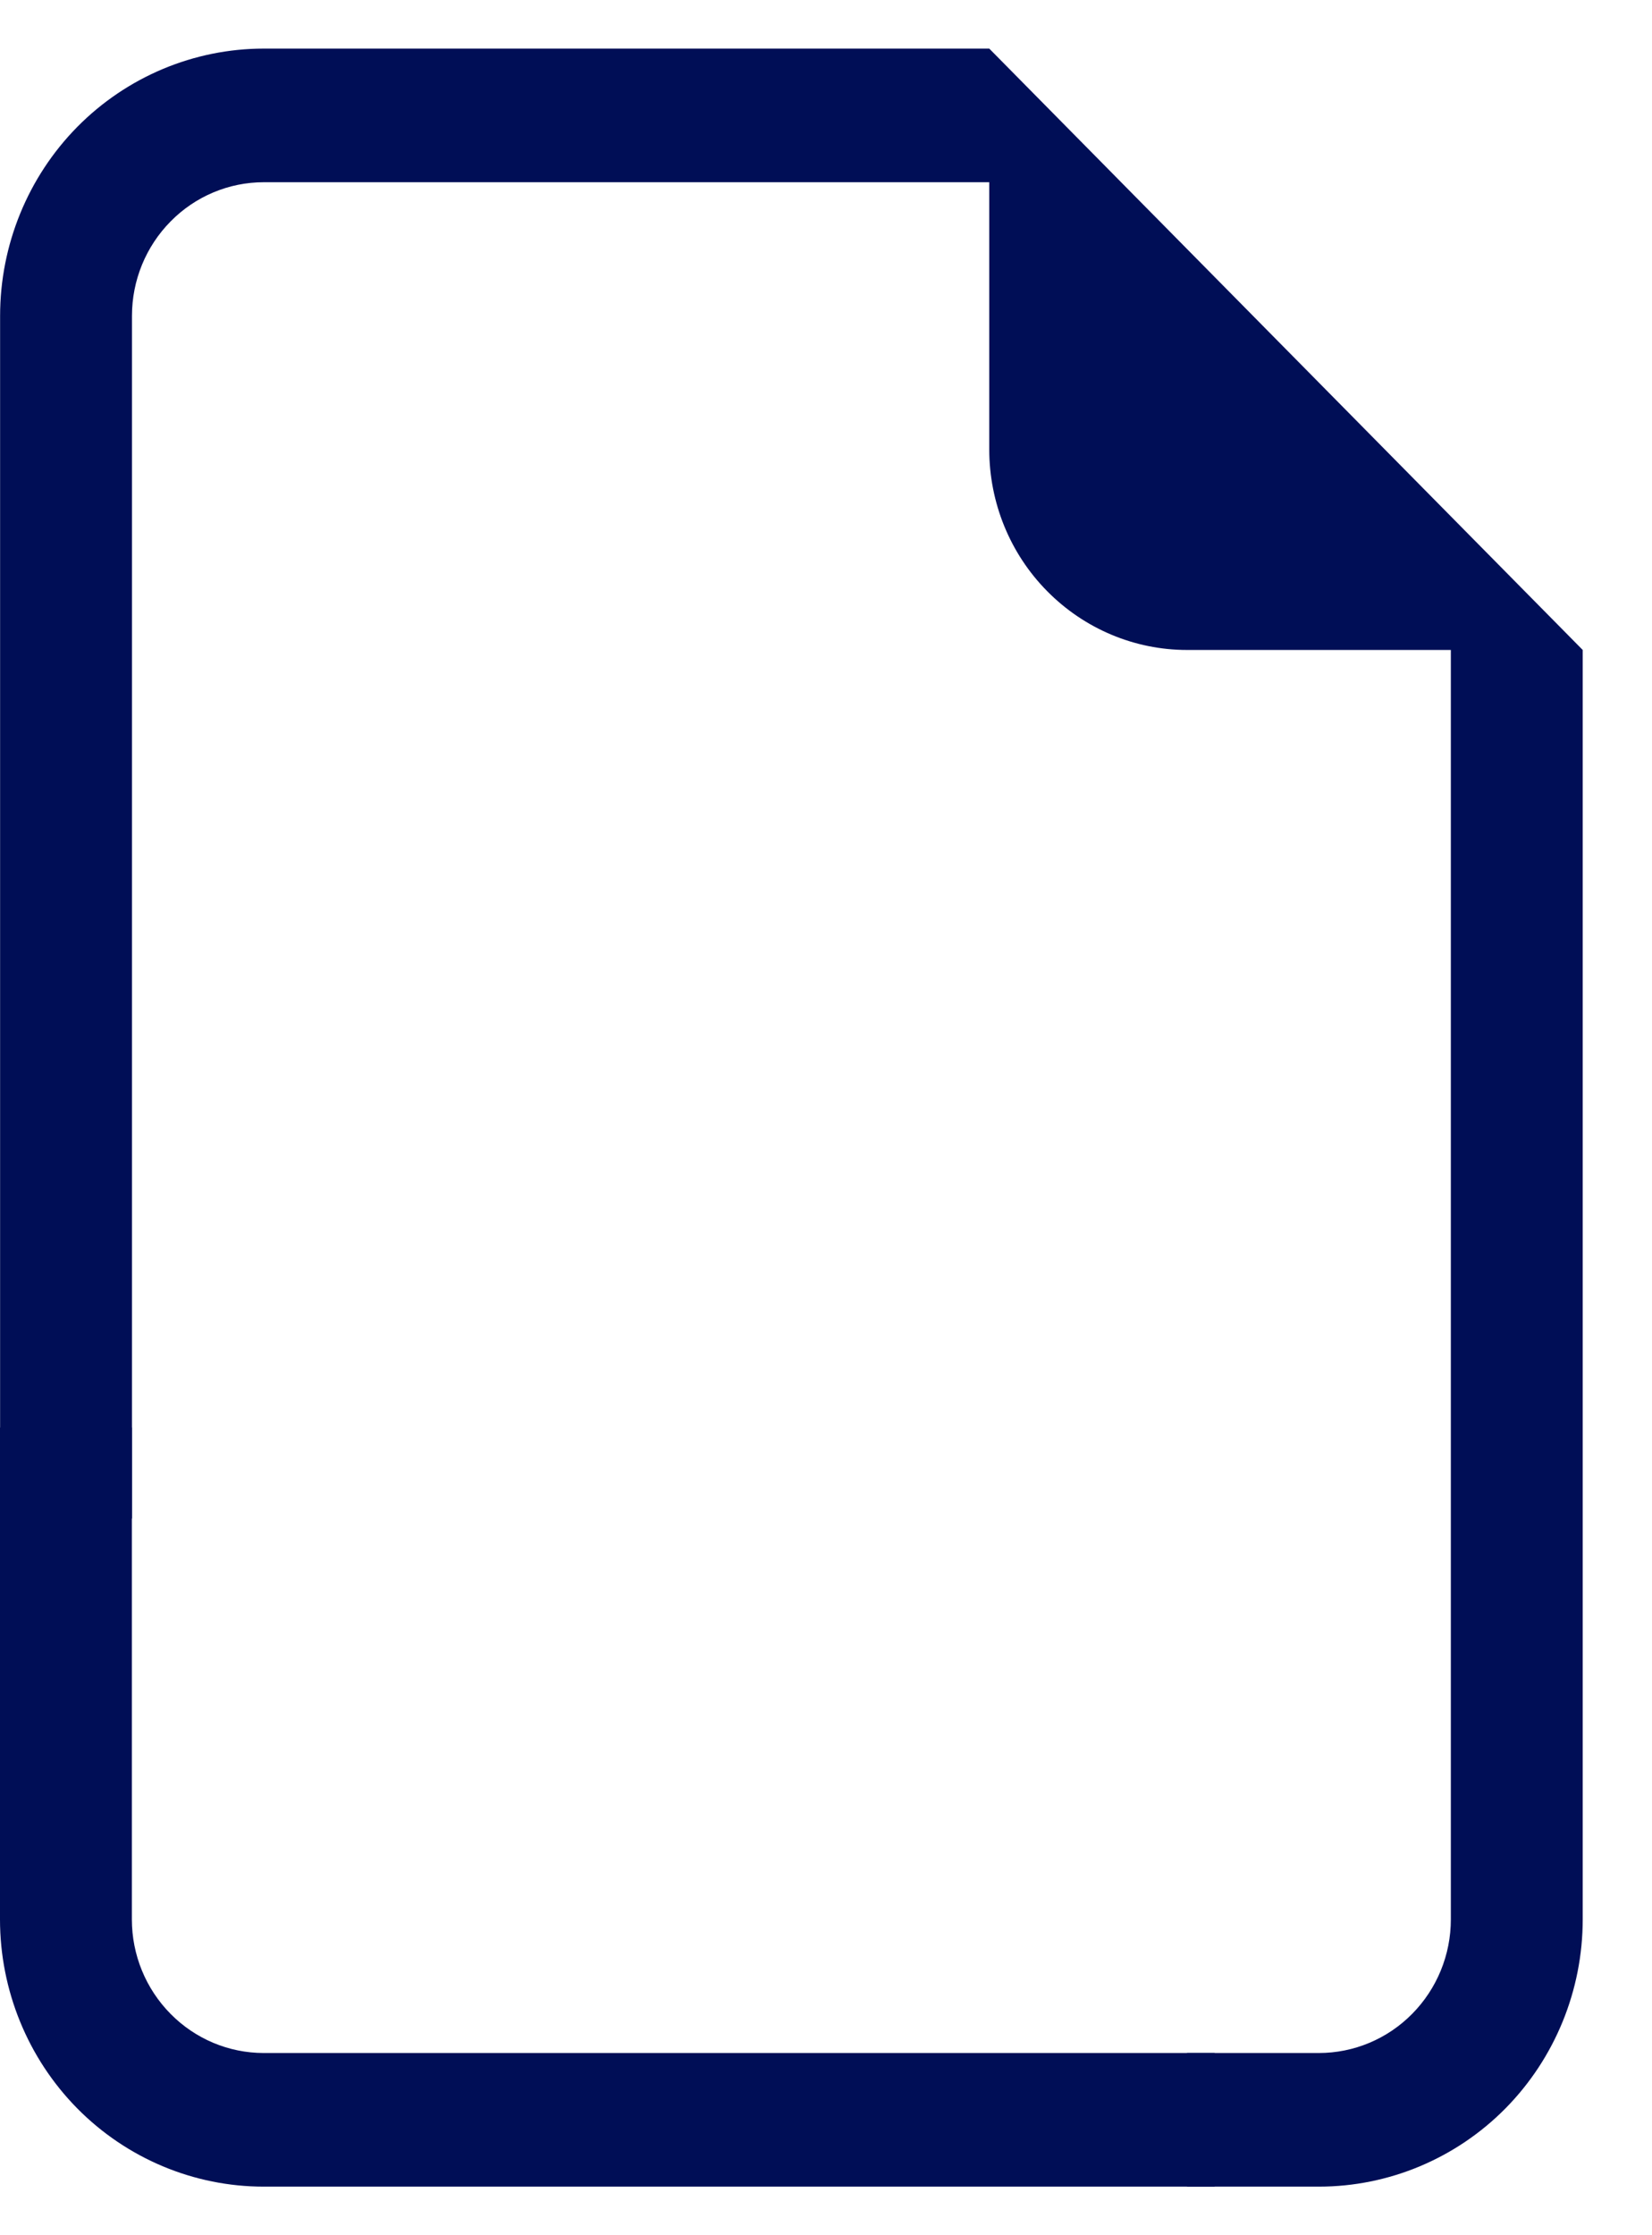
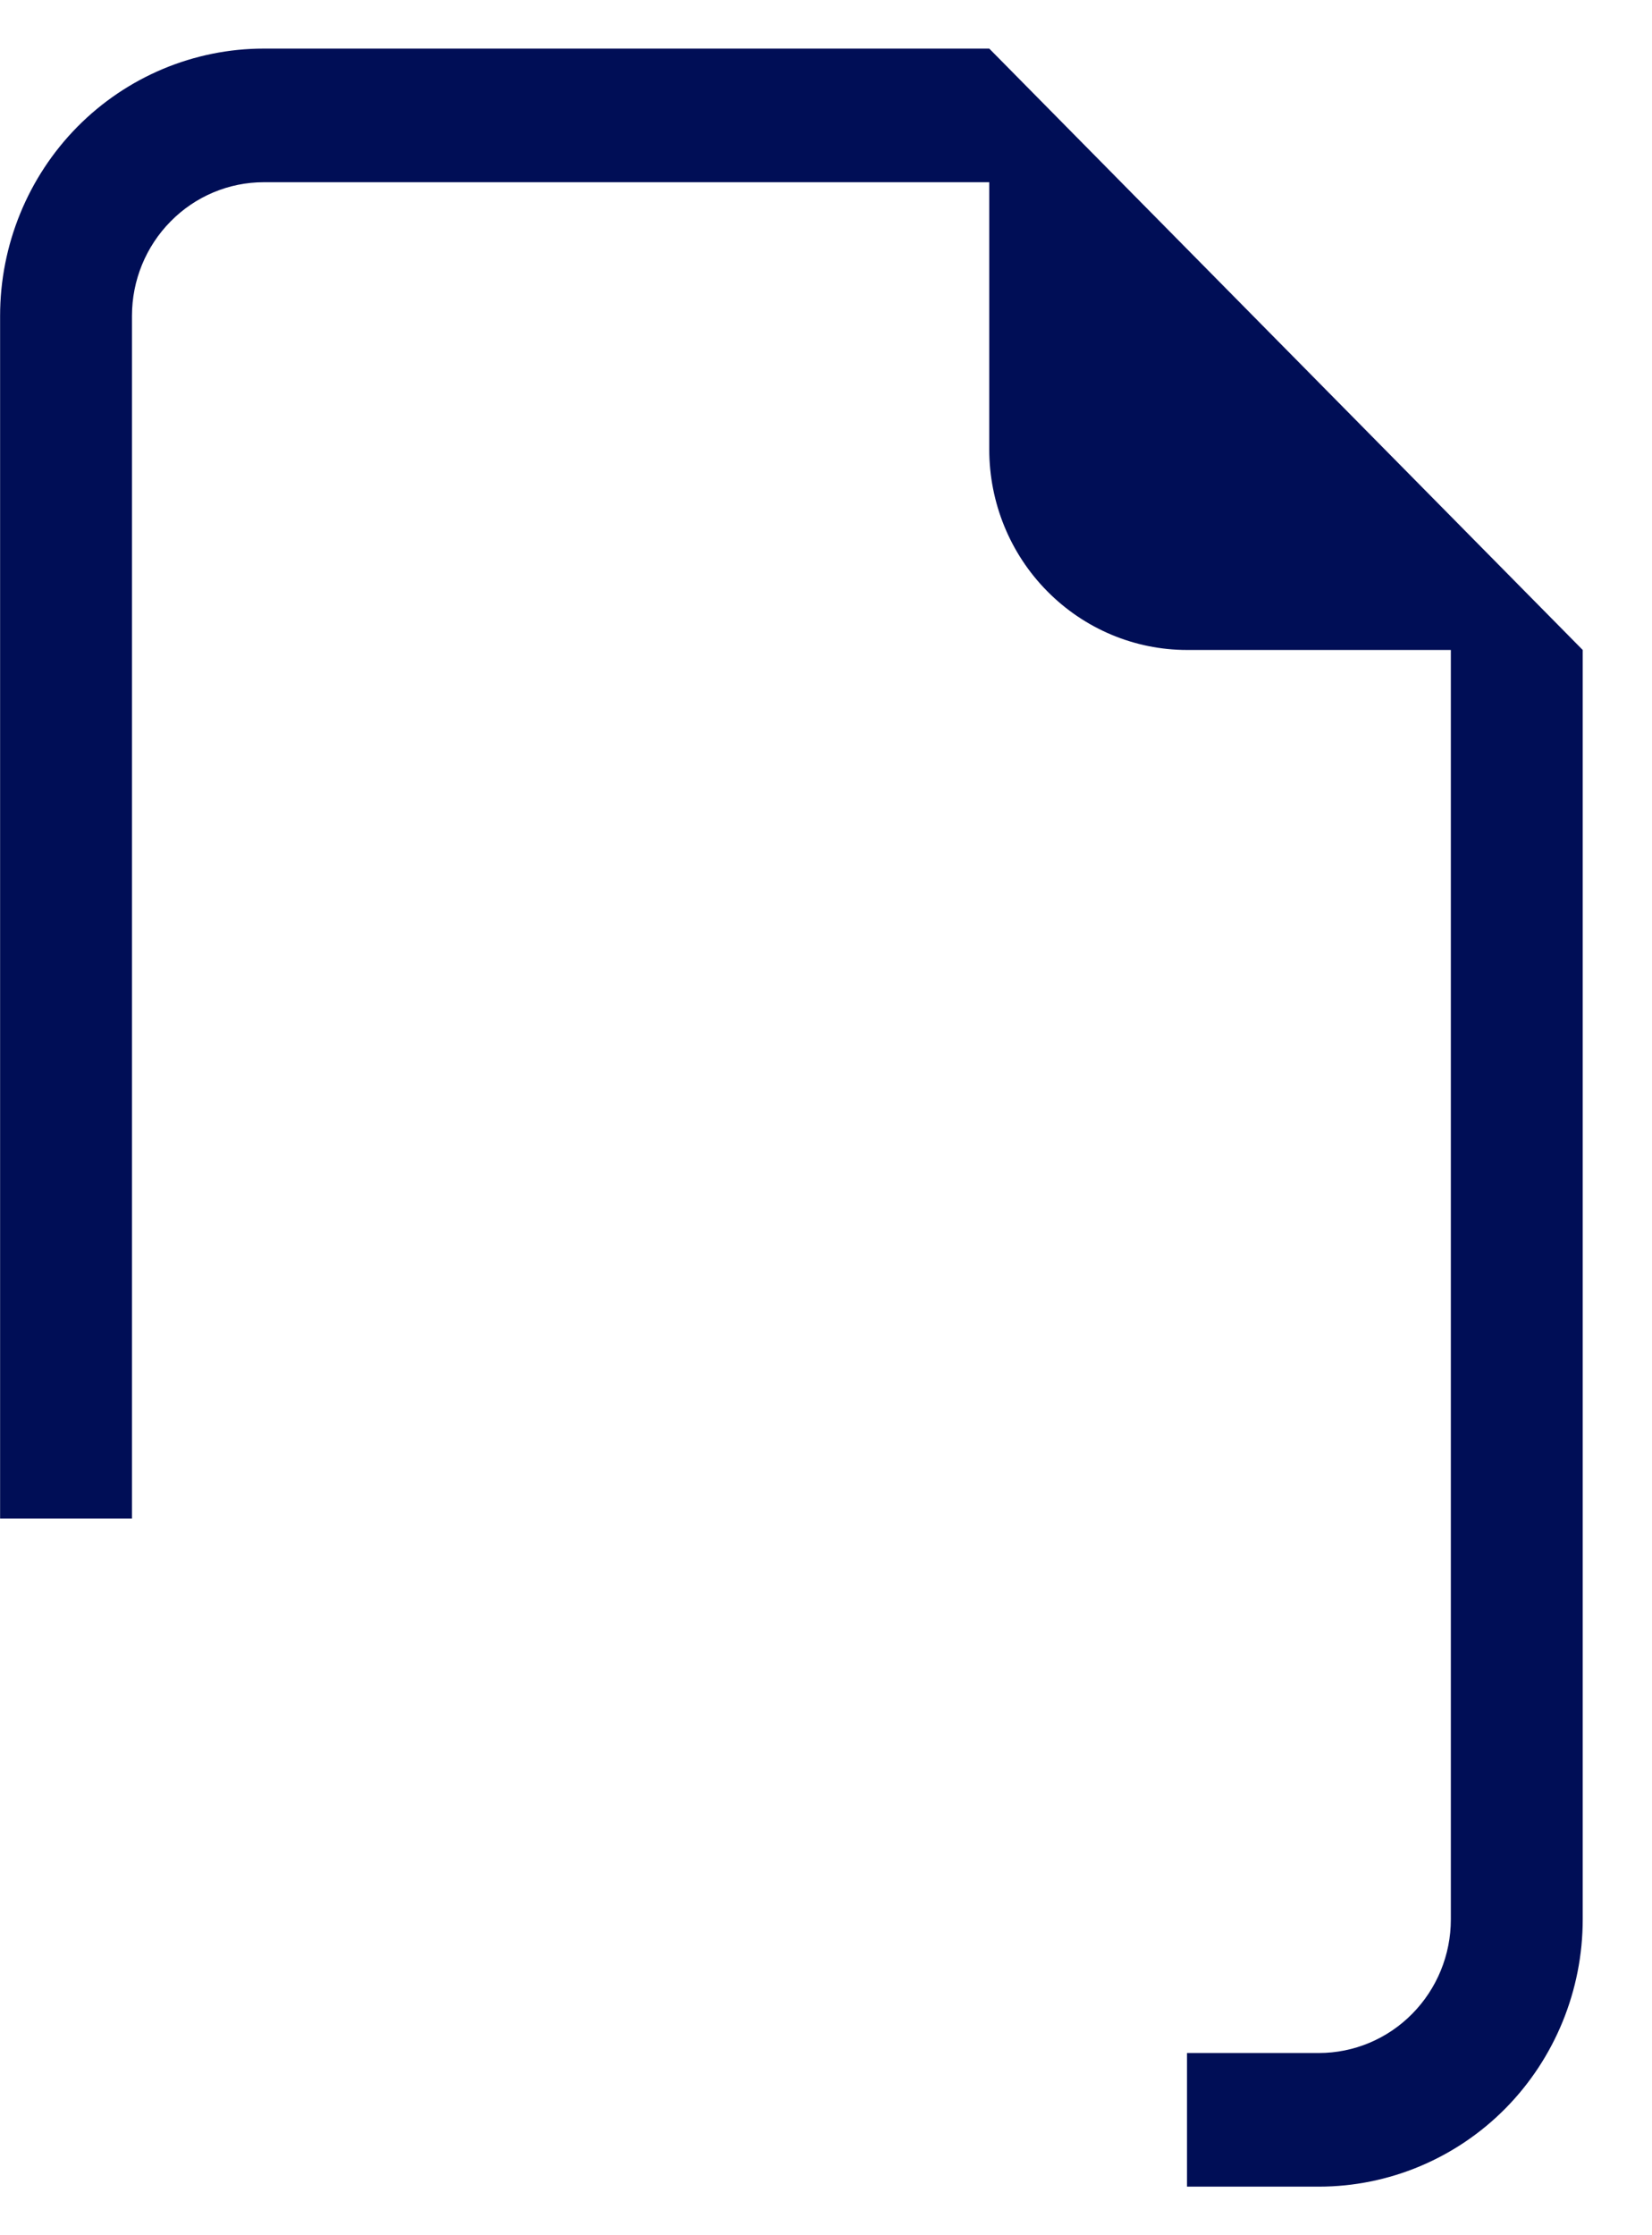
<svg xmlns="http://www.w3.org/2000/svg" width="17" height="23" viewBox="0 0 17 23" fill="none">
  <path d="M16.287 19.75V6.688L10.18 0.5H2.715C1.996 0.5 1.305 0.79 0.796 1.305C0.287 1.821 0.001 2.521 0.001 3.25V15.625H1.358V3.25C1.358 2.885 1.501 2.536 1.756 2.278C2.01 2.02 2.355 1.875 2.715 1.875H10.18V4.625C10.18 5.172 10.394 5.697 10.776 6.083C11.158 6.47 11.675 6.688 12.215 6.688H14.93V19.75C14.93 20.115 14.787 20.464 14.532 20.722C14.278 20.98 13.932 21.125 13.572 21.125H12.215V22.5H13.572C14.292 22.5 14.983 22.21 15.492 21.695C16.001 21.179 16.287 20.479 16.287 19.75Z" fill="#000E56" />
-   <path d="M0 19.75V14.688H1.357V19.75C1.357 20.115 1.5 20.464 1.755 20.722C2.009 20.98 2.354 21.125 2.714 21.125H12.5V22.5H2.714C1.994 22.5 1.304 22.21 0.795 21.695C0.286 21.179 0 20.479 0 19.75Z" fill="#000E56" />
</svg>